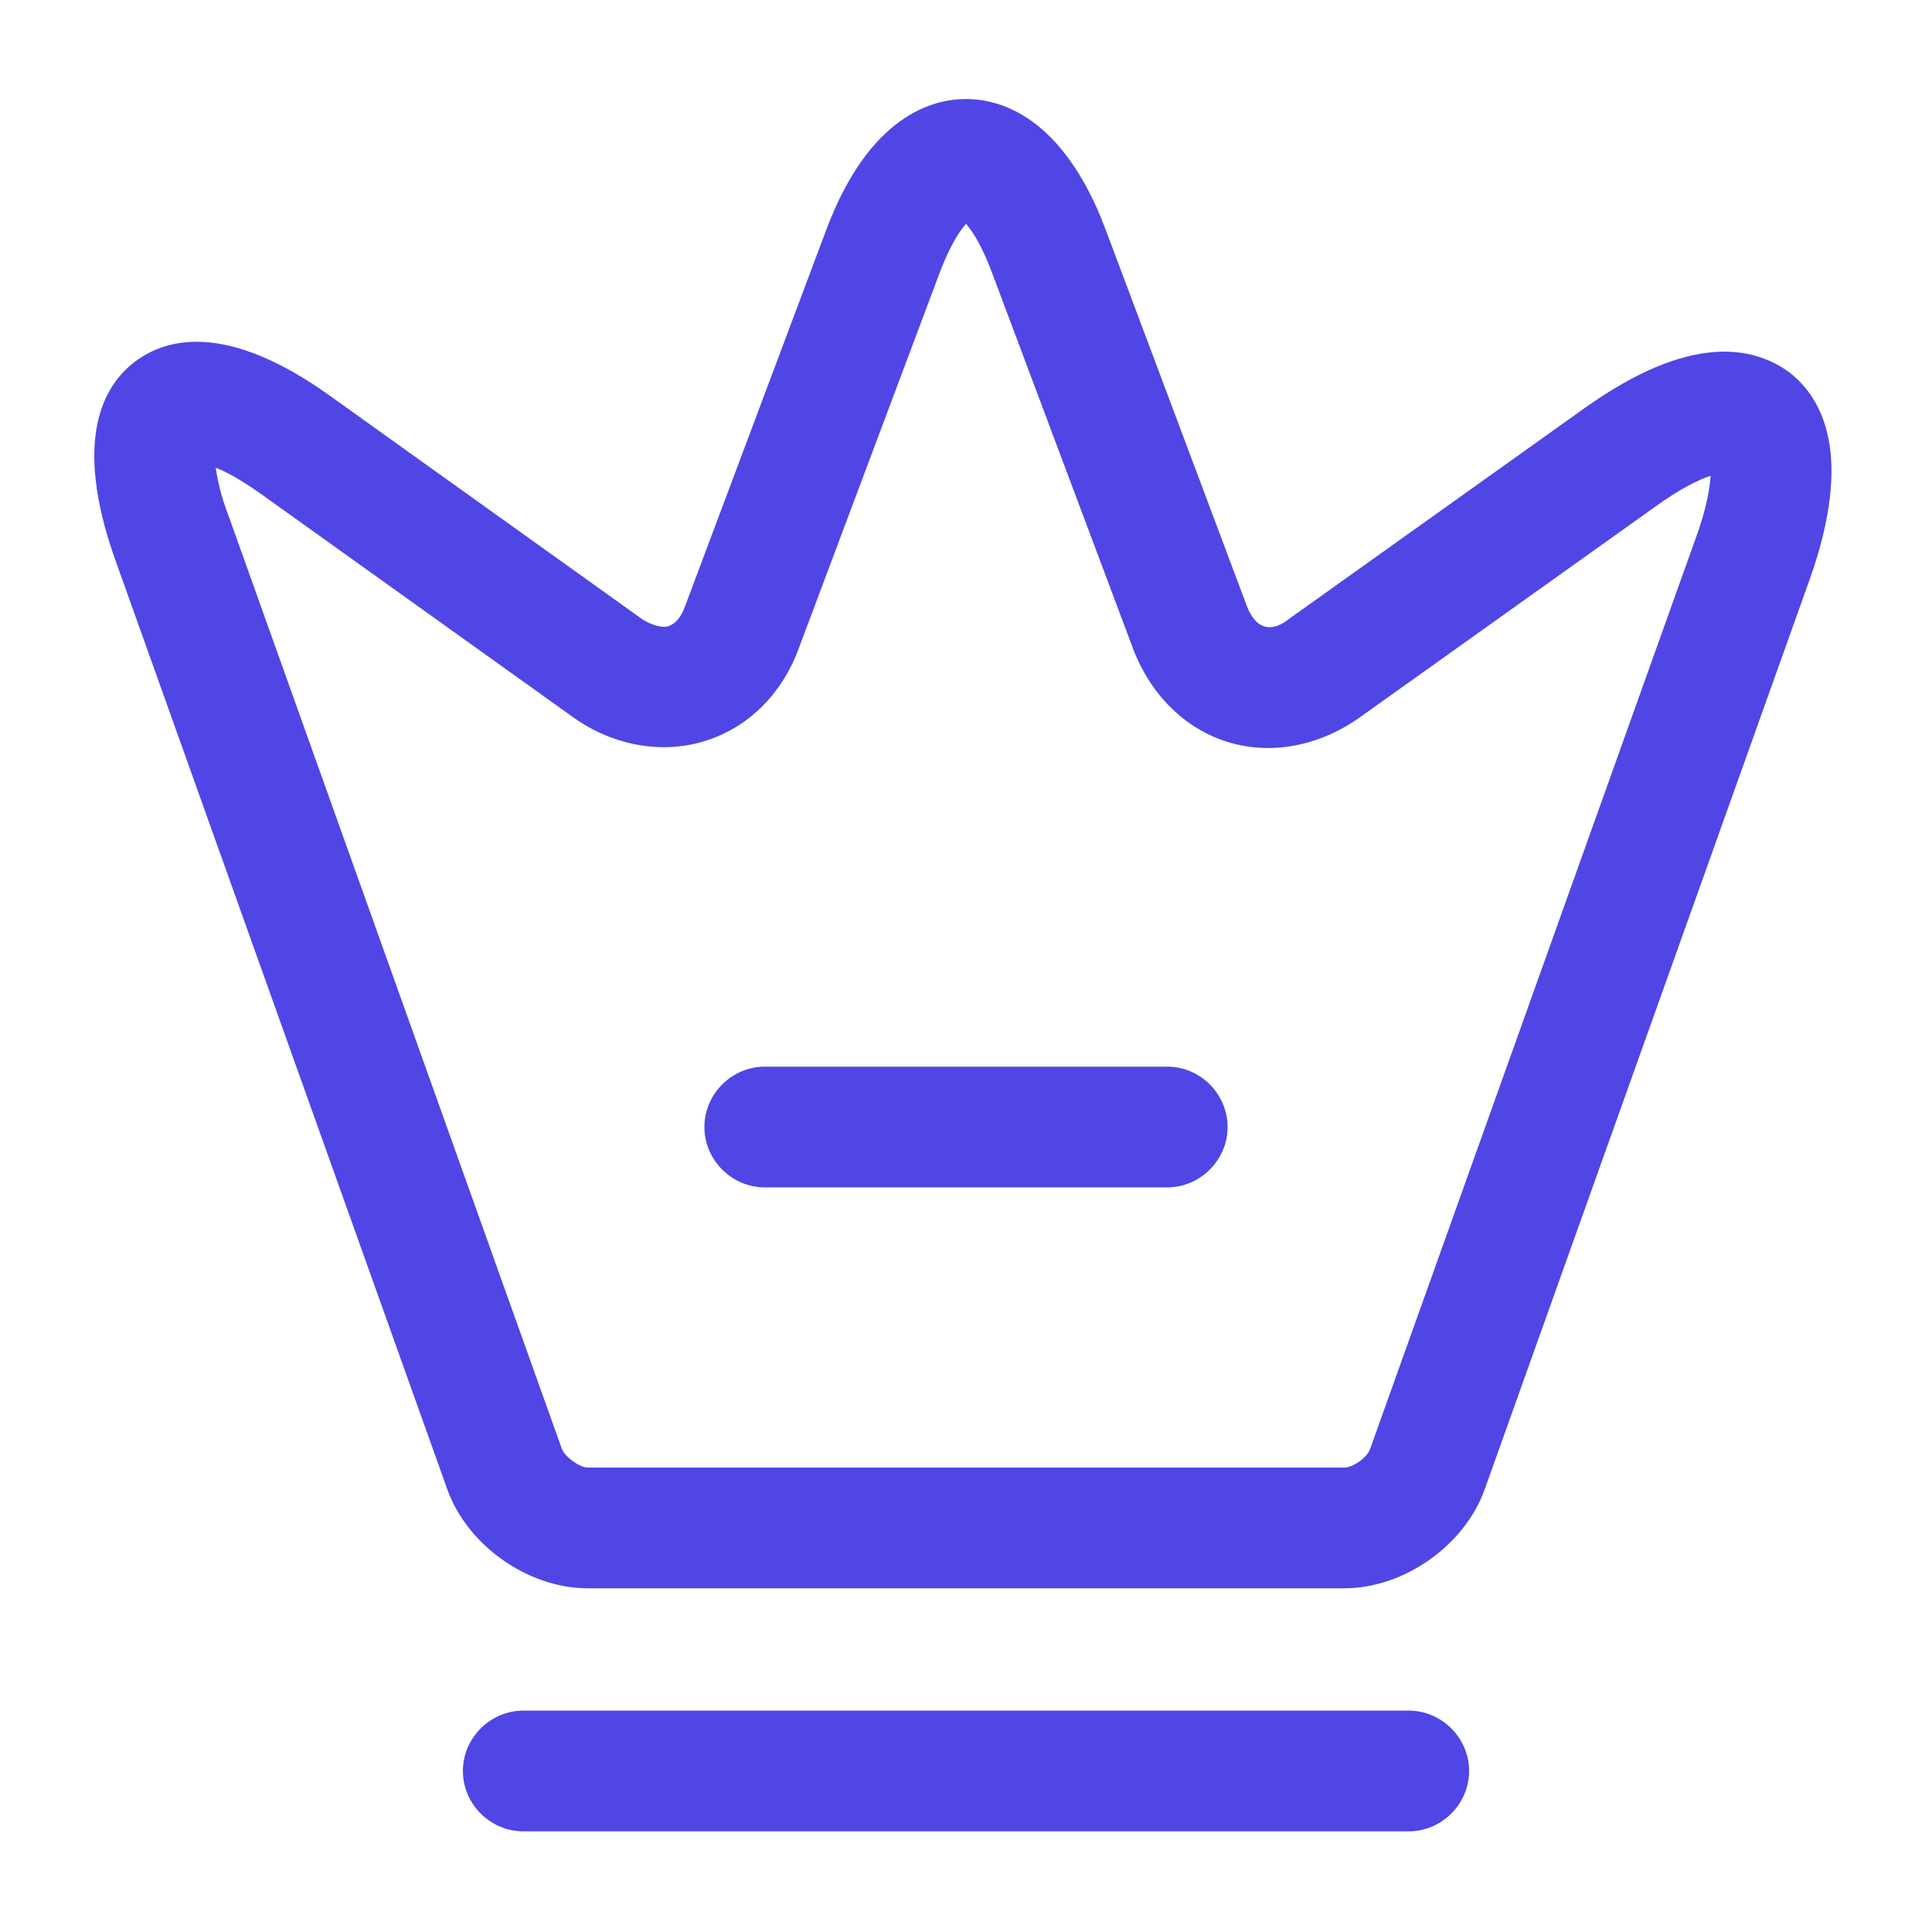
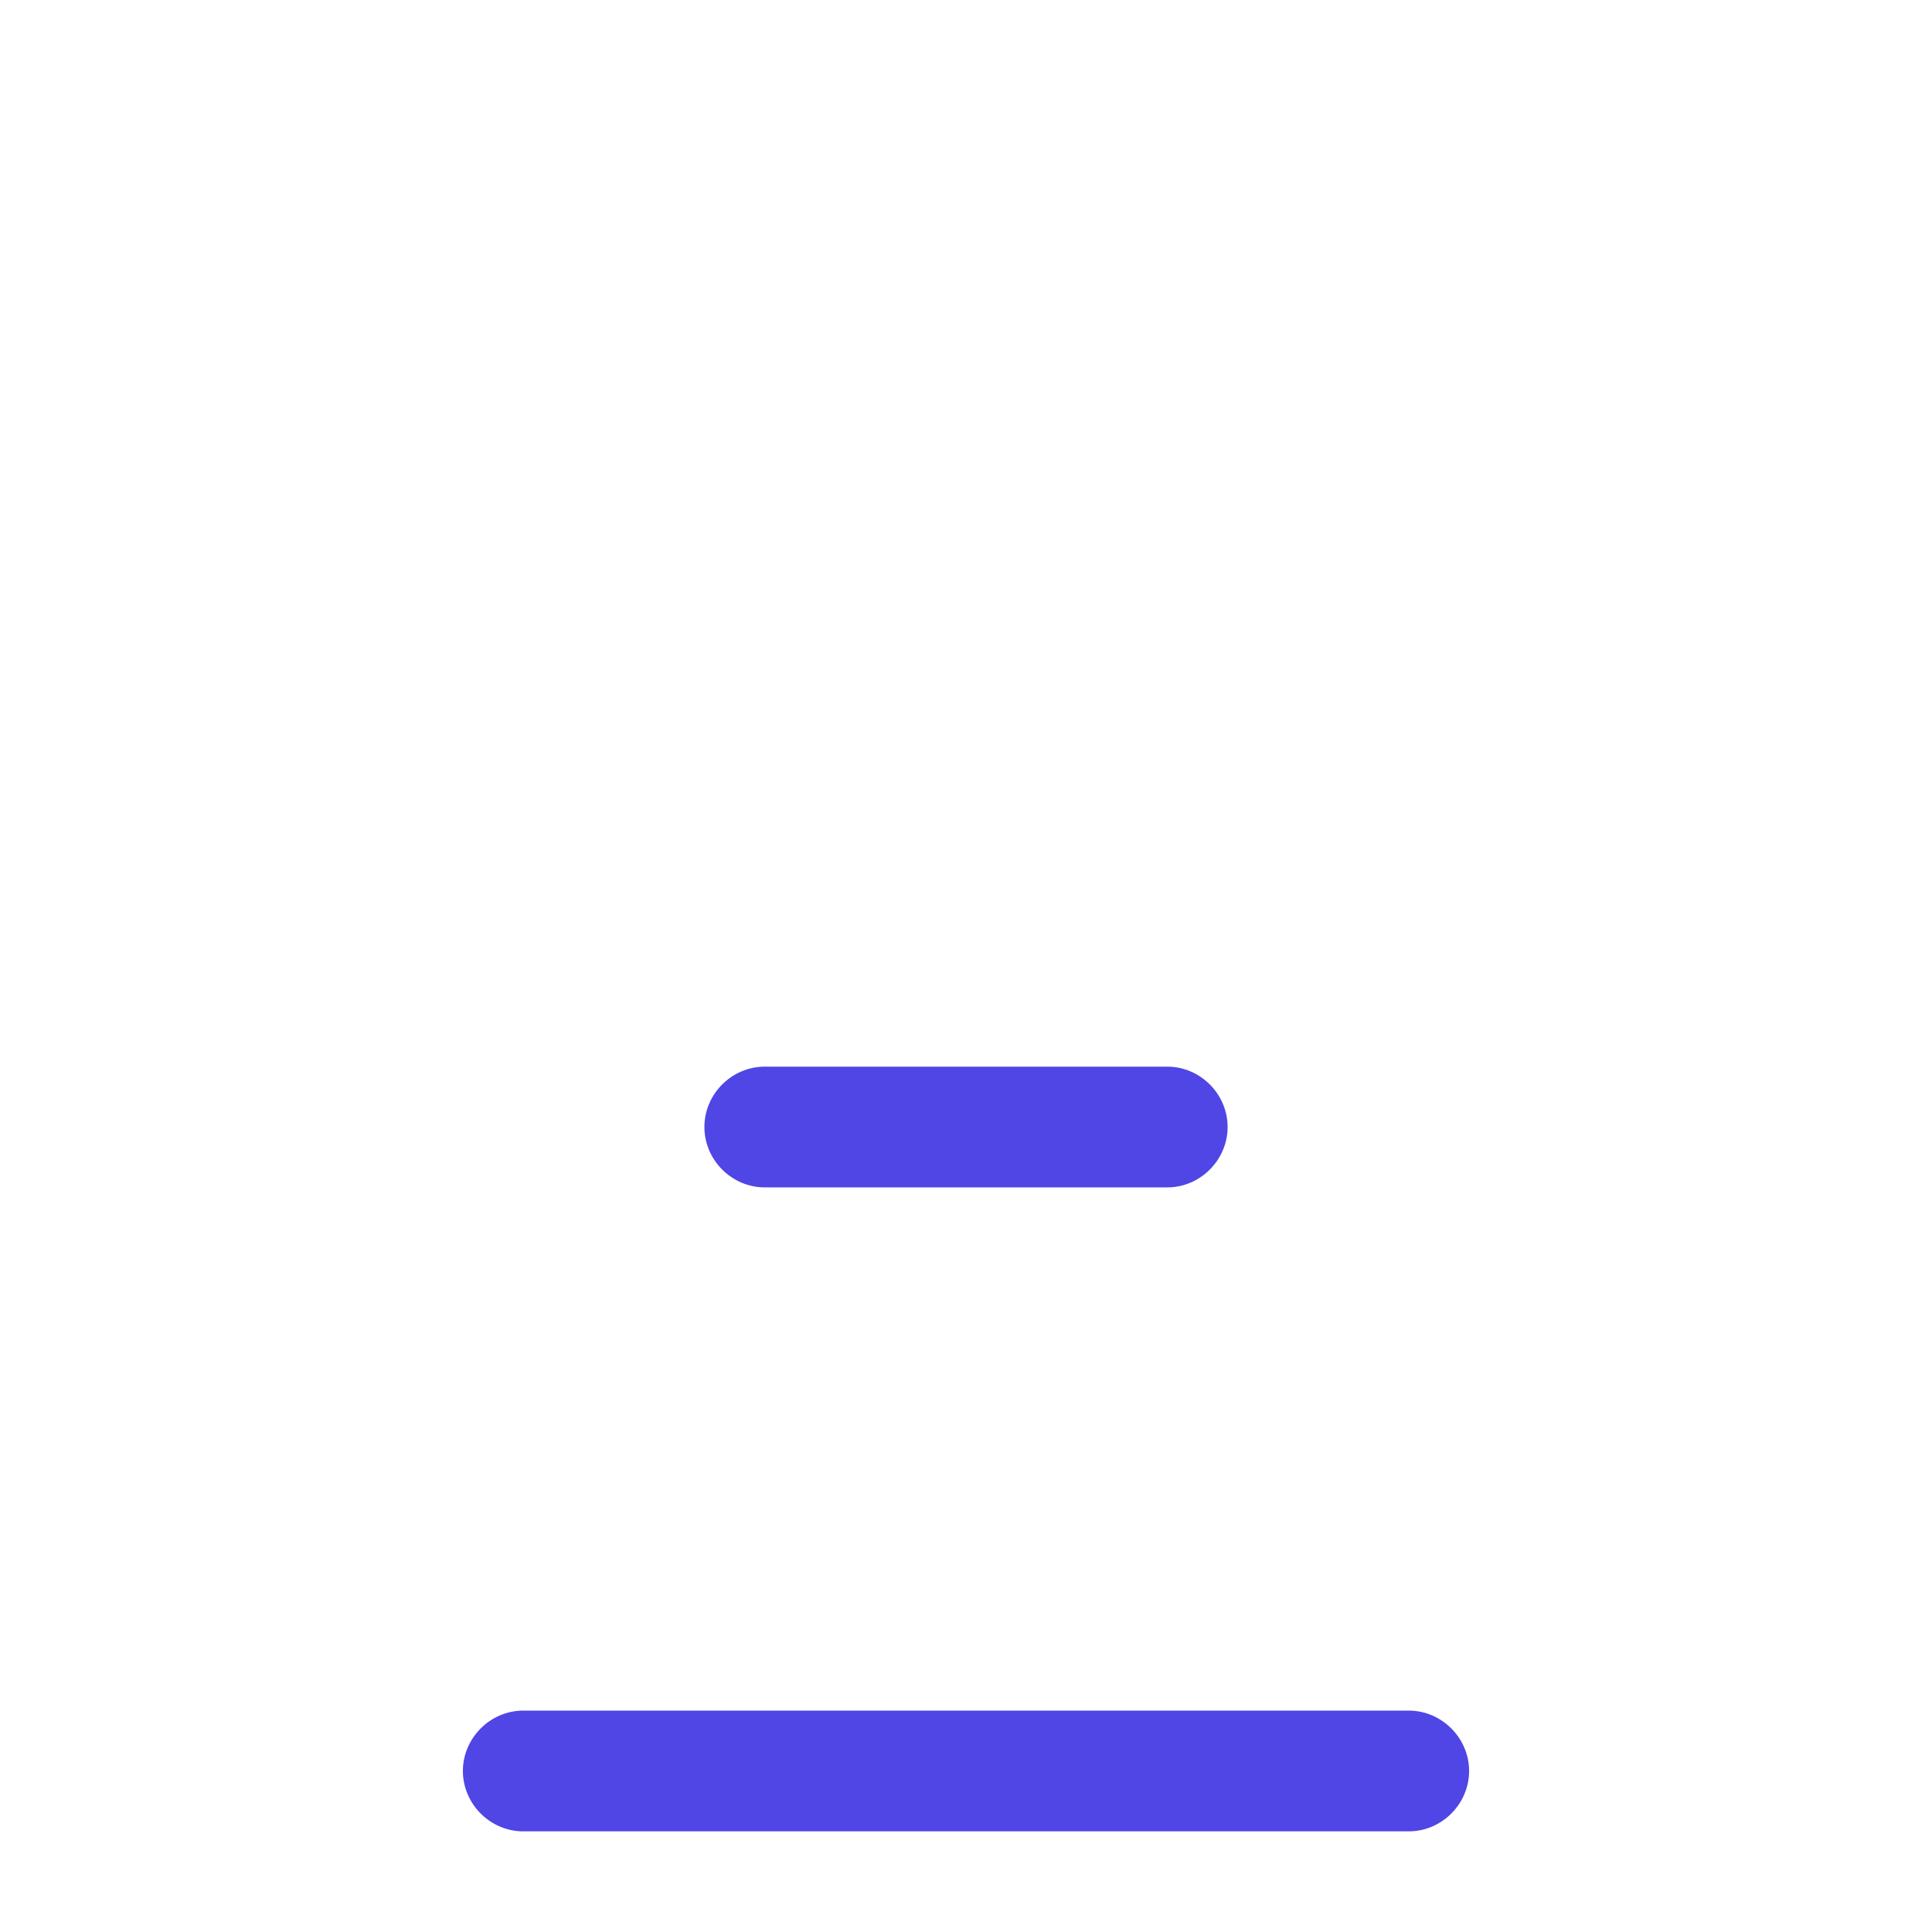
<svg xmlns="http://www.w3.org/2000/svg" width="32" height="32" viewBox="0 0 32 32" fill="none">
-   <path d="M22.267 26.307H9.733C8.747 26.307 7.747 25.6 7.413 24.68L1.893 9.227C1.213 7.28 1.707 6.387 2.24 5.987C2.773 5.587 3.773 5.347 5.453 6.547L10.653 10.267C10.813 10.36 10.96 10.4 11.067 10.373C11.187 10.333 11.28 10.227 11.347 10.04L13.693 3.787C14.4 1.92 15.44 1.64 16 1.64C16.56 1.64 17.6 1.92 18.307 3.787L20.653 10.04C20.72 10.213 20.813 10.333 20.933 10.373C21.053 10.413 21.2 10.373 21.347 10.253L26.227 6.773C28.013 5.493 29.053 5.747 29.627 6.16C30.187 6.587 30.707 7.533 29.973 9.6L24.587 24.68C24.253 25.6 23.253 26.307 22.267 26.307ZM3.573 7.747C3.6 7.933 3.653 8.2 3.787 8.547L9.307 24C9.36 24.133 9.6 24.307 9.733 24.307H22.267C22.413 24.307 22.653 24.133 22.693 24L28.08 8.933C28.267 8.427 28.32 8.08 28.333 7.88C28.133 7.947 27.827 8.093 27.387 8.413L22.507 11.893C21.84 12.36 21.053 12.507 20.347 12.293C19.64 12.08 19.067 11.52 18.773 10.76L16.427 4.507C16.253 4.04 16.093 3.813 16 3.707C15.907 3.813 15.747 4.04 15.573 4.493L13.227 10.747C12.947 11.507 12.373 12.067 11.653 12.28C10.947 12.493 10.147 12.347 9.493 11.88L4.293 8.16C3.987 7.947 3.747 7.813 3.573 7.747Z" fill="#4F46E5" />
  <path d="M23.333 30.333H8.667C8.12 30.333 7.667 29.88 7.667 29.333C7.667 28.787 8.12 28.333 8.667 28.333H23.333C23.88 28.333 24.333 28.787 24.333 29.333C24.333 29.88 23.88 30.333 23.333 30.333Z" fill="#4F46E5" />
  <path d="M19.333 19.667H12.667C12.12 19.667 11.667 19.213 11.667 18.667C11.667 18.12 12.12 17.667 12.667 17.667H19.333C19.88 17.667 20.333 18.12 20.333 18.667C20.333 19.213 19.88 19.667 19.333 19.667Z" fill="#4F46E5" />
</svg>